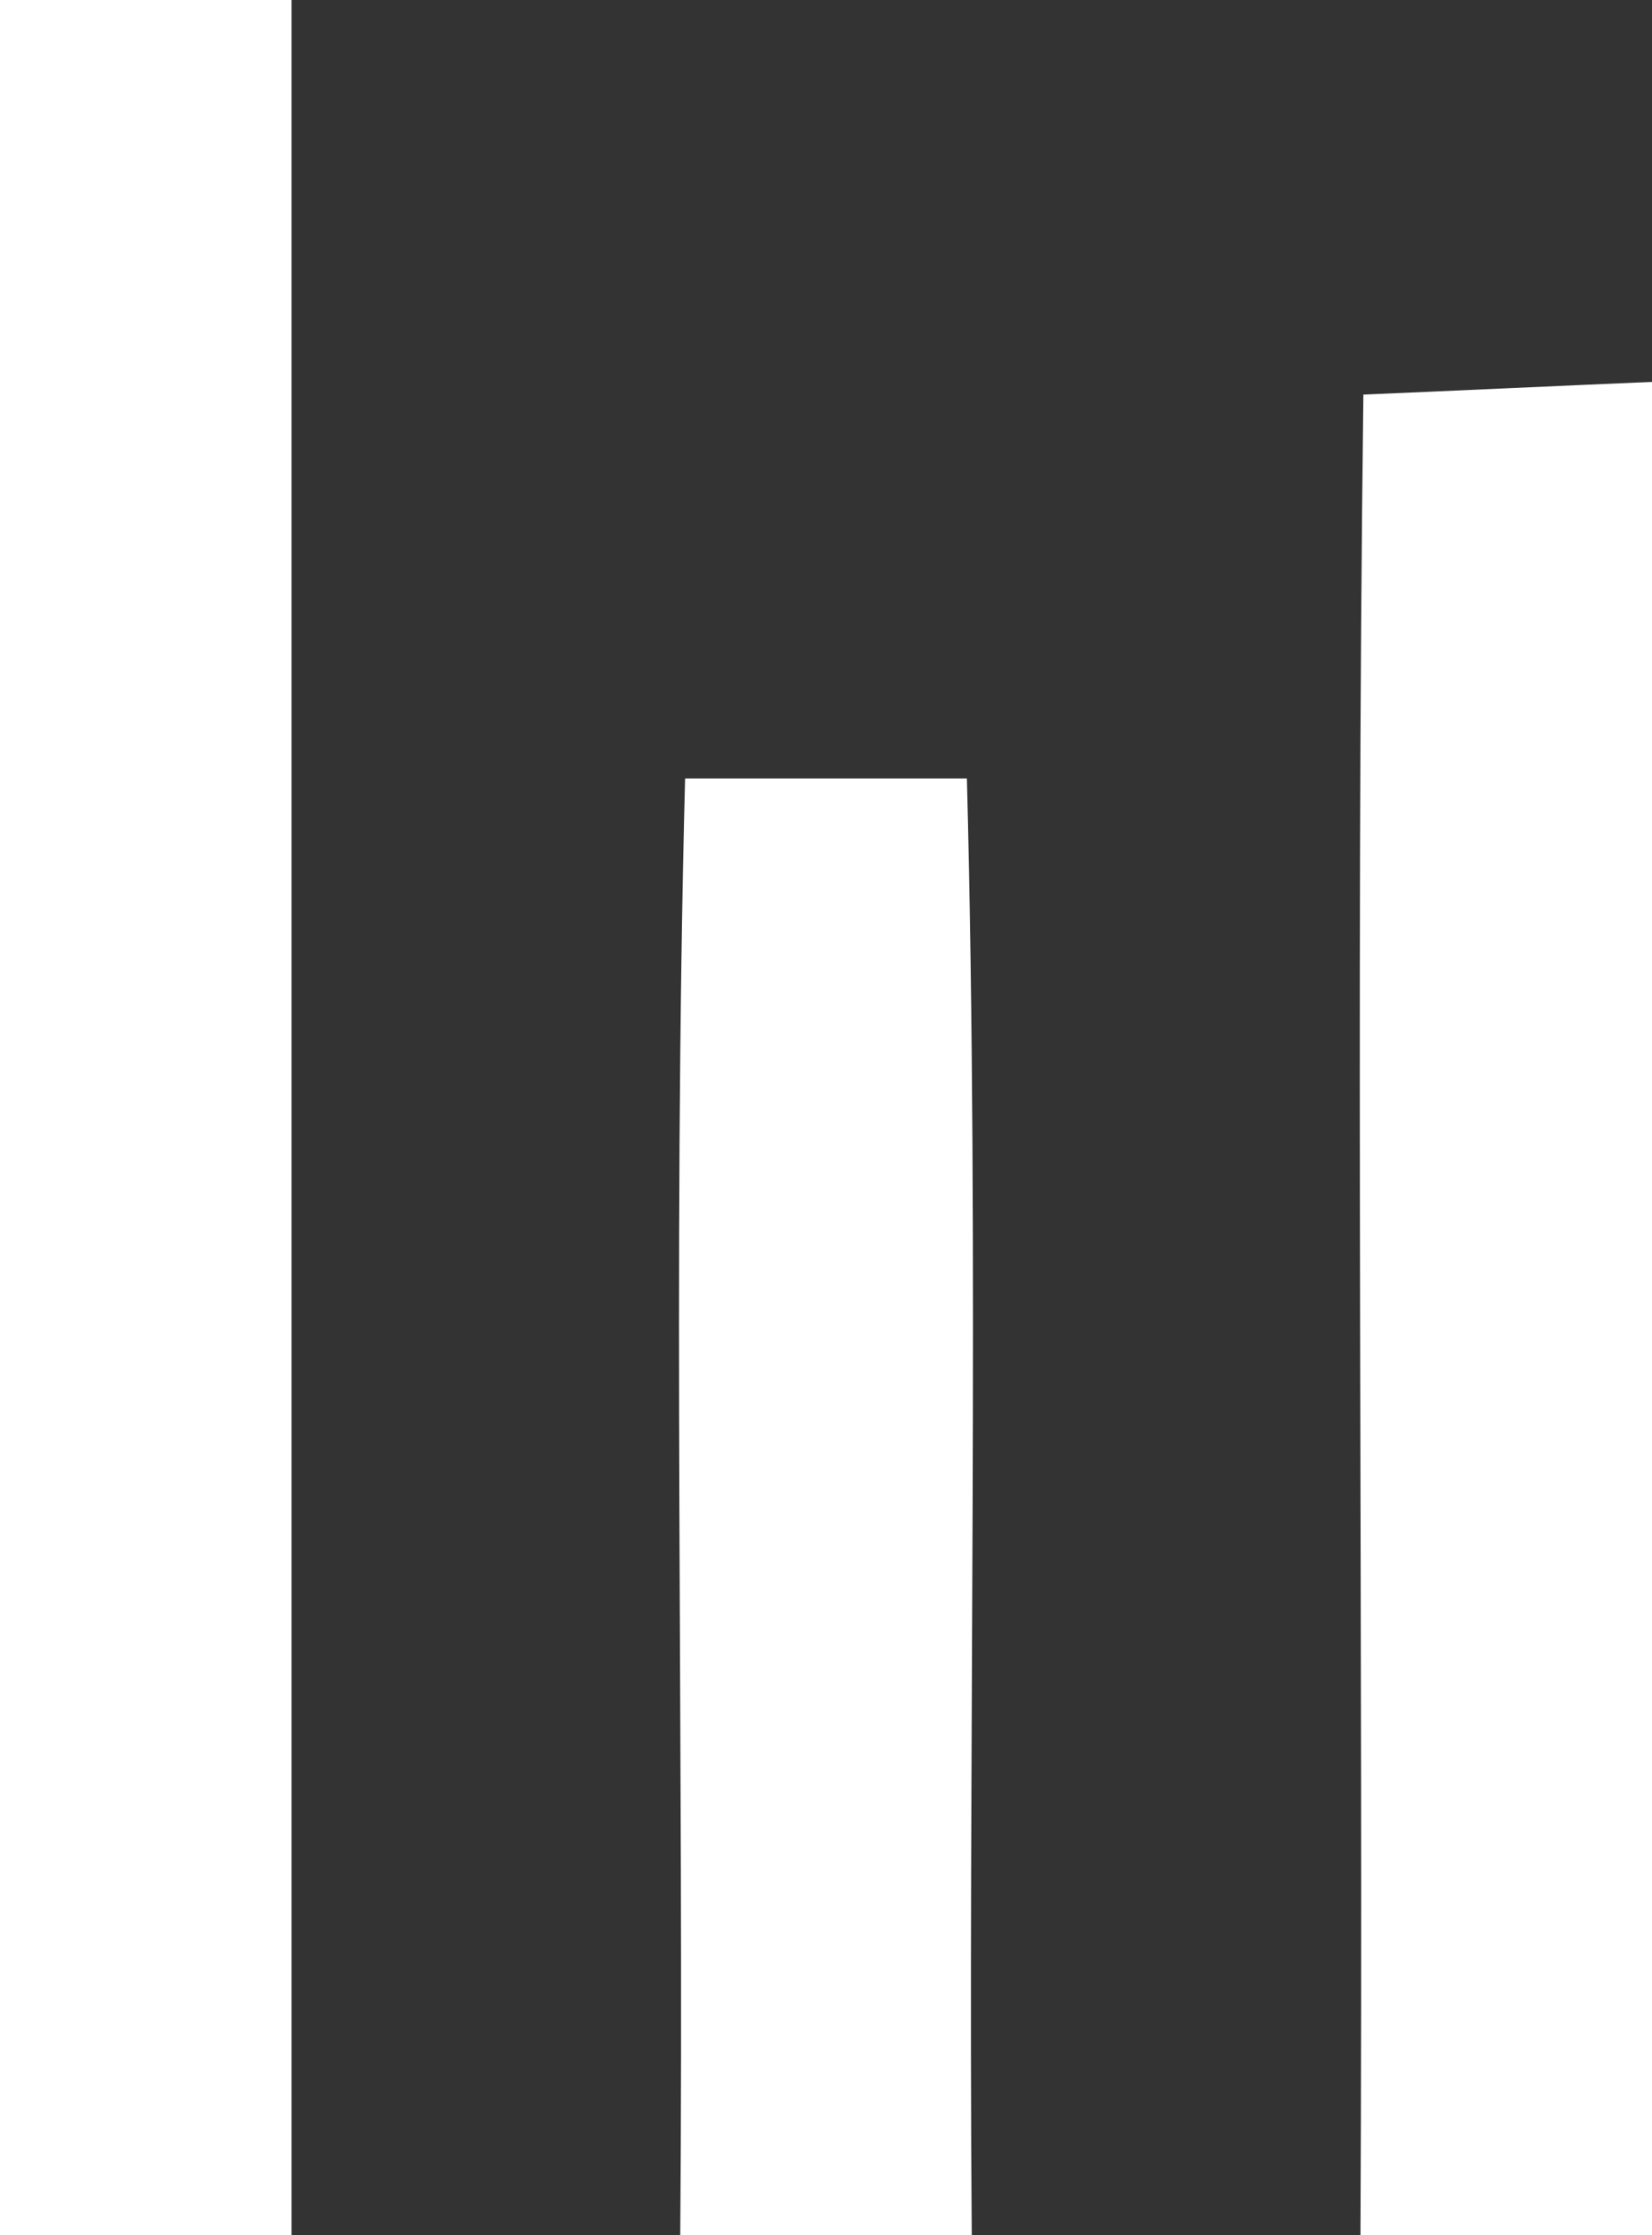
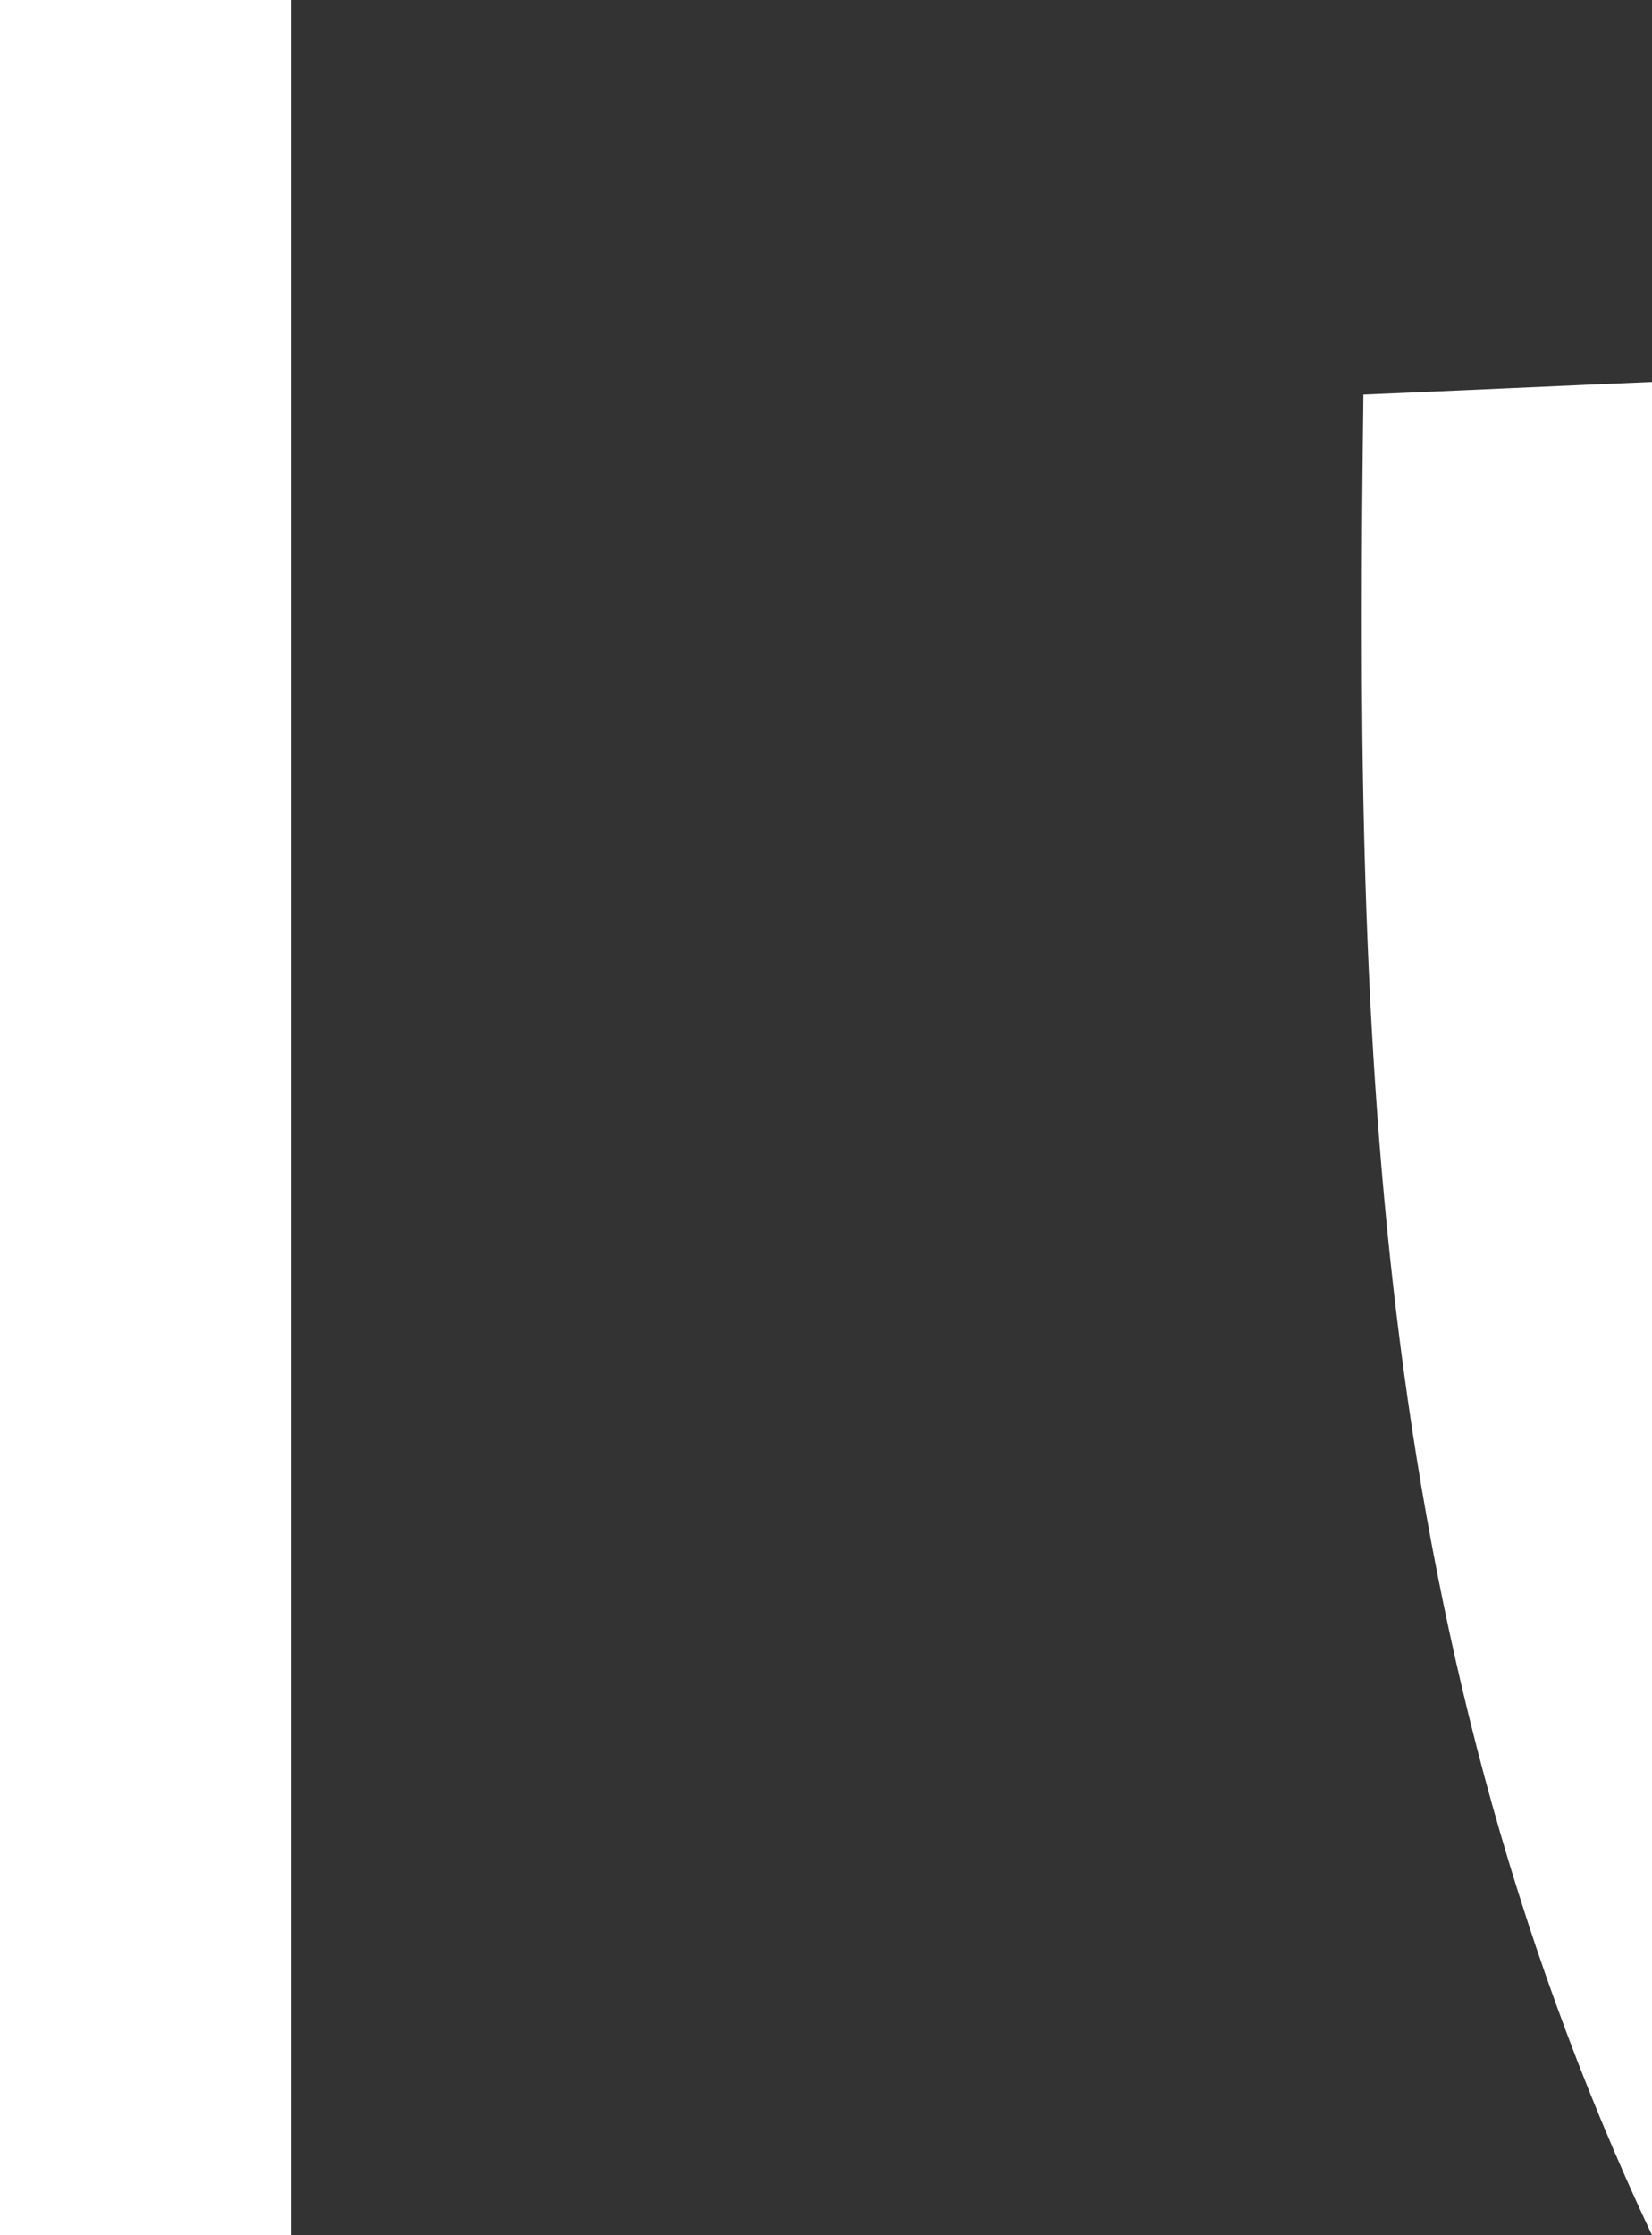
<svg xmlns="http://www.w3.org/2000/svg" width="17pt" height="23pt" viewBox="0 0 17 23" version="1.1">
  <rect x="0" y="0" width="17" height="23" fill="#333333" stroke="none" />
  <g id="#ffffffff">
    <path fill="#ffffff" opacity="1.00" d=" M 0.00 0.00 L 3.00 0.00 C 3.00 7.67 3.00 15.33 3.00 23.00 L 0.00 23.00 L 0.00 0.00 Z" />
-     <path fill="#ffffff" opacity="1.00" d=" M 14.03 4.06 C 14.77 4.03 16.26 3.96 17.00 3.93 L 17.00 23.00 L 14.00 23.00 C 14.03 16.69 13.95 10.37 14.03 4.06 Z" />
-     <path fill="#ffffff" opacity="1.00" d=" M 7.05 8.01 C 7.77 8.01 9.23 8.01 9.95 8.01 C 10.08 13.01 9.96 18.00 10.00 23.00 L 7.00 23.00 C 7.04 18.00 6.92 13.01 7.05 8.01 Z" />
+     <path fill="#ffffff" opacity="1.00" d=" M 14.03 4.06 C 14.77 4.03 16.26 3.96 17.00 3.93 L 17.00 23.00 C 14.03 16.69 13.95 10.37 14.03 4.06 Z" />
  </g>
</svg>